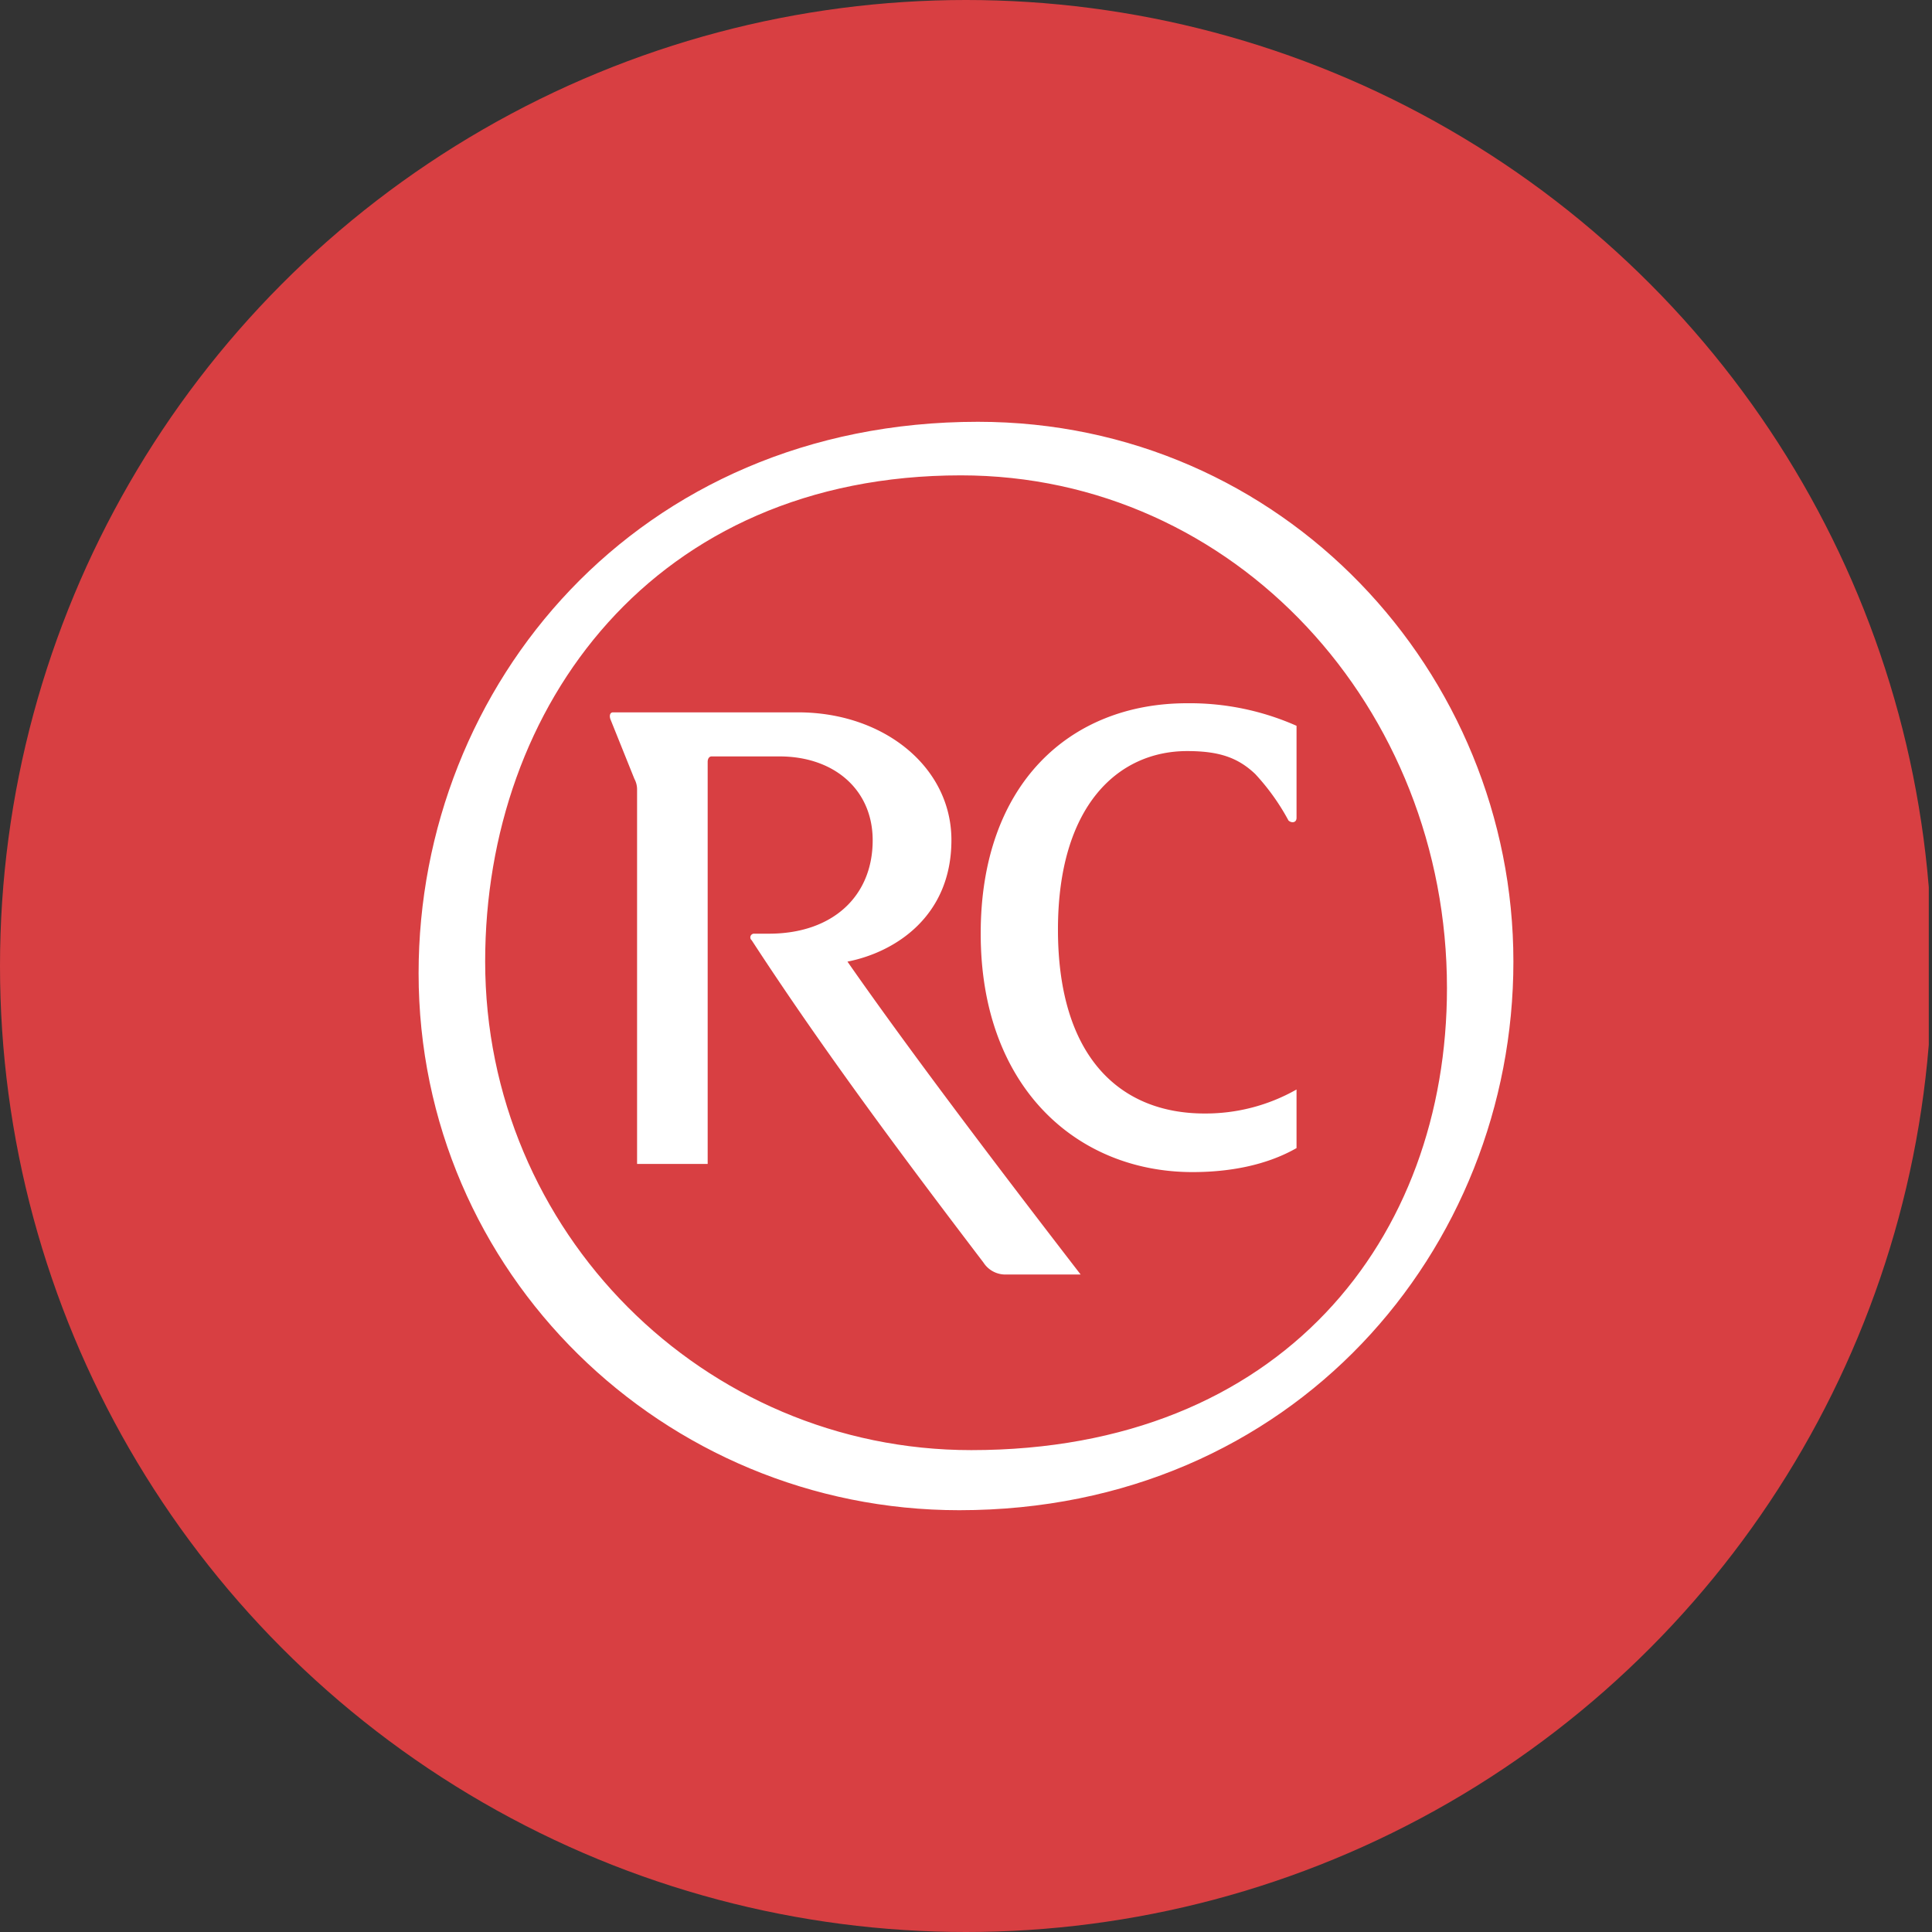
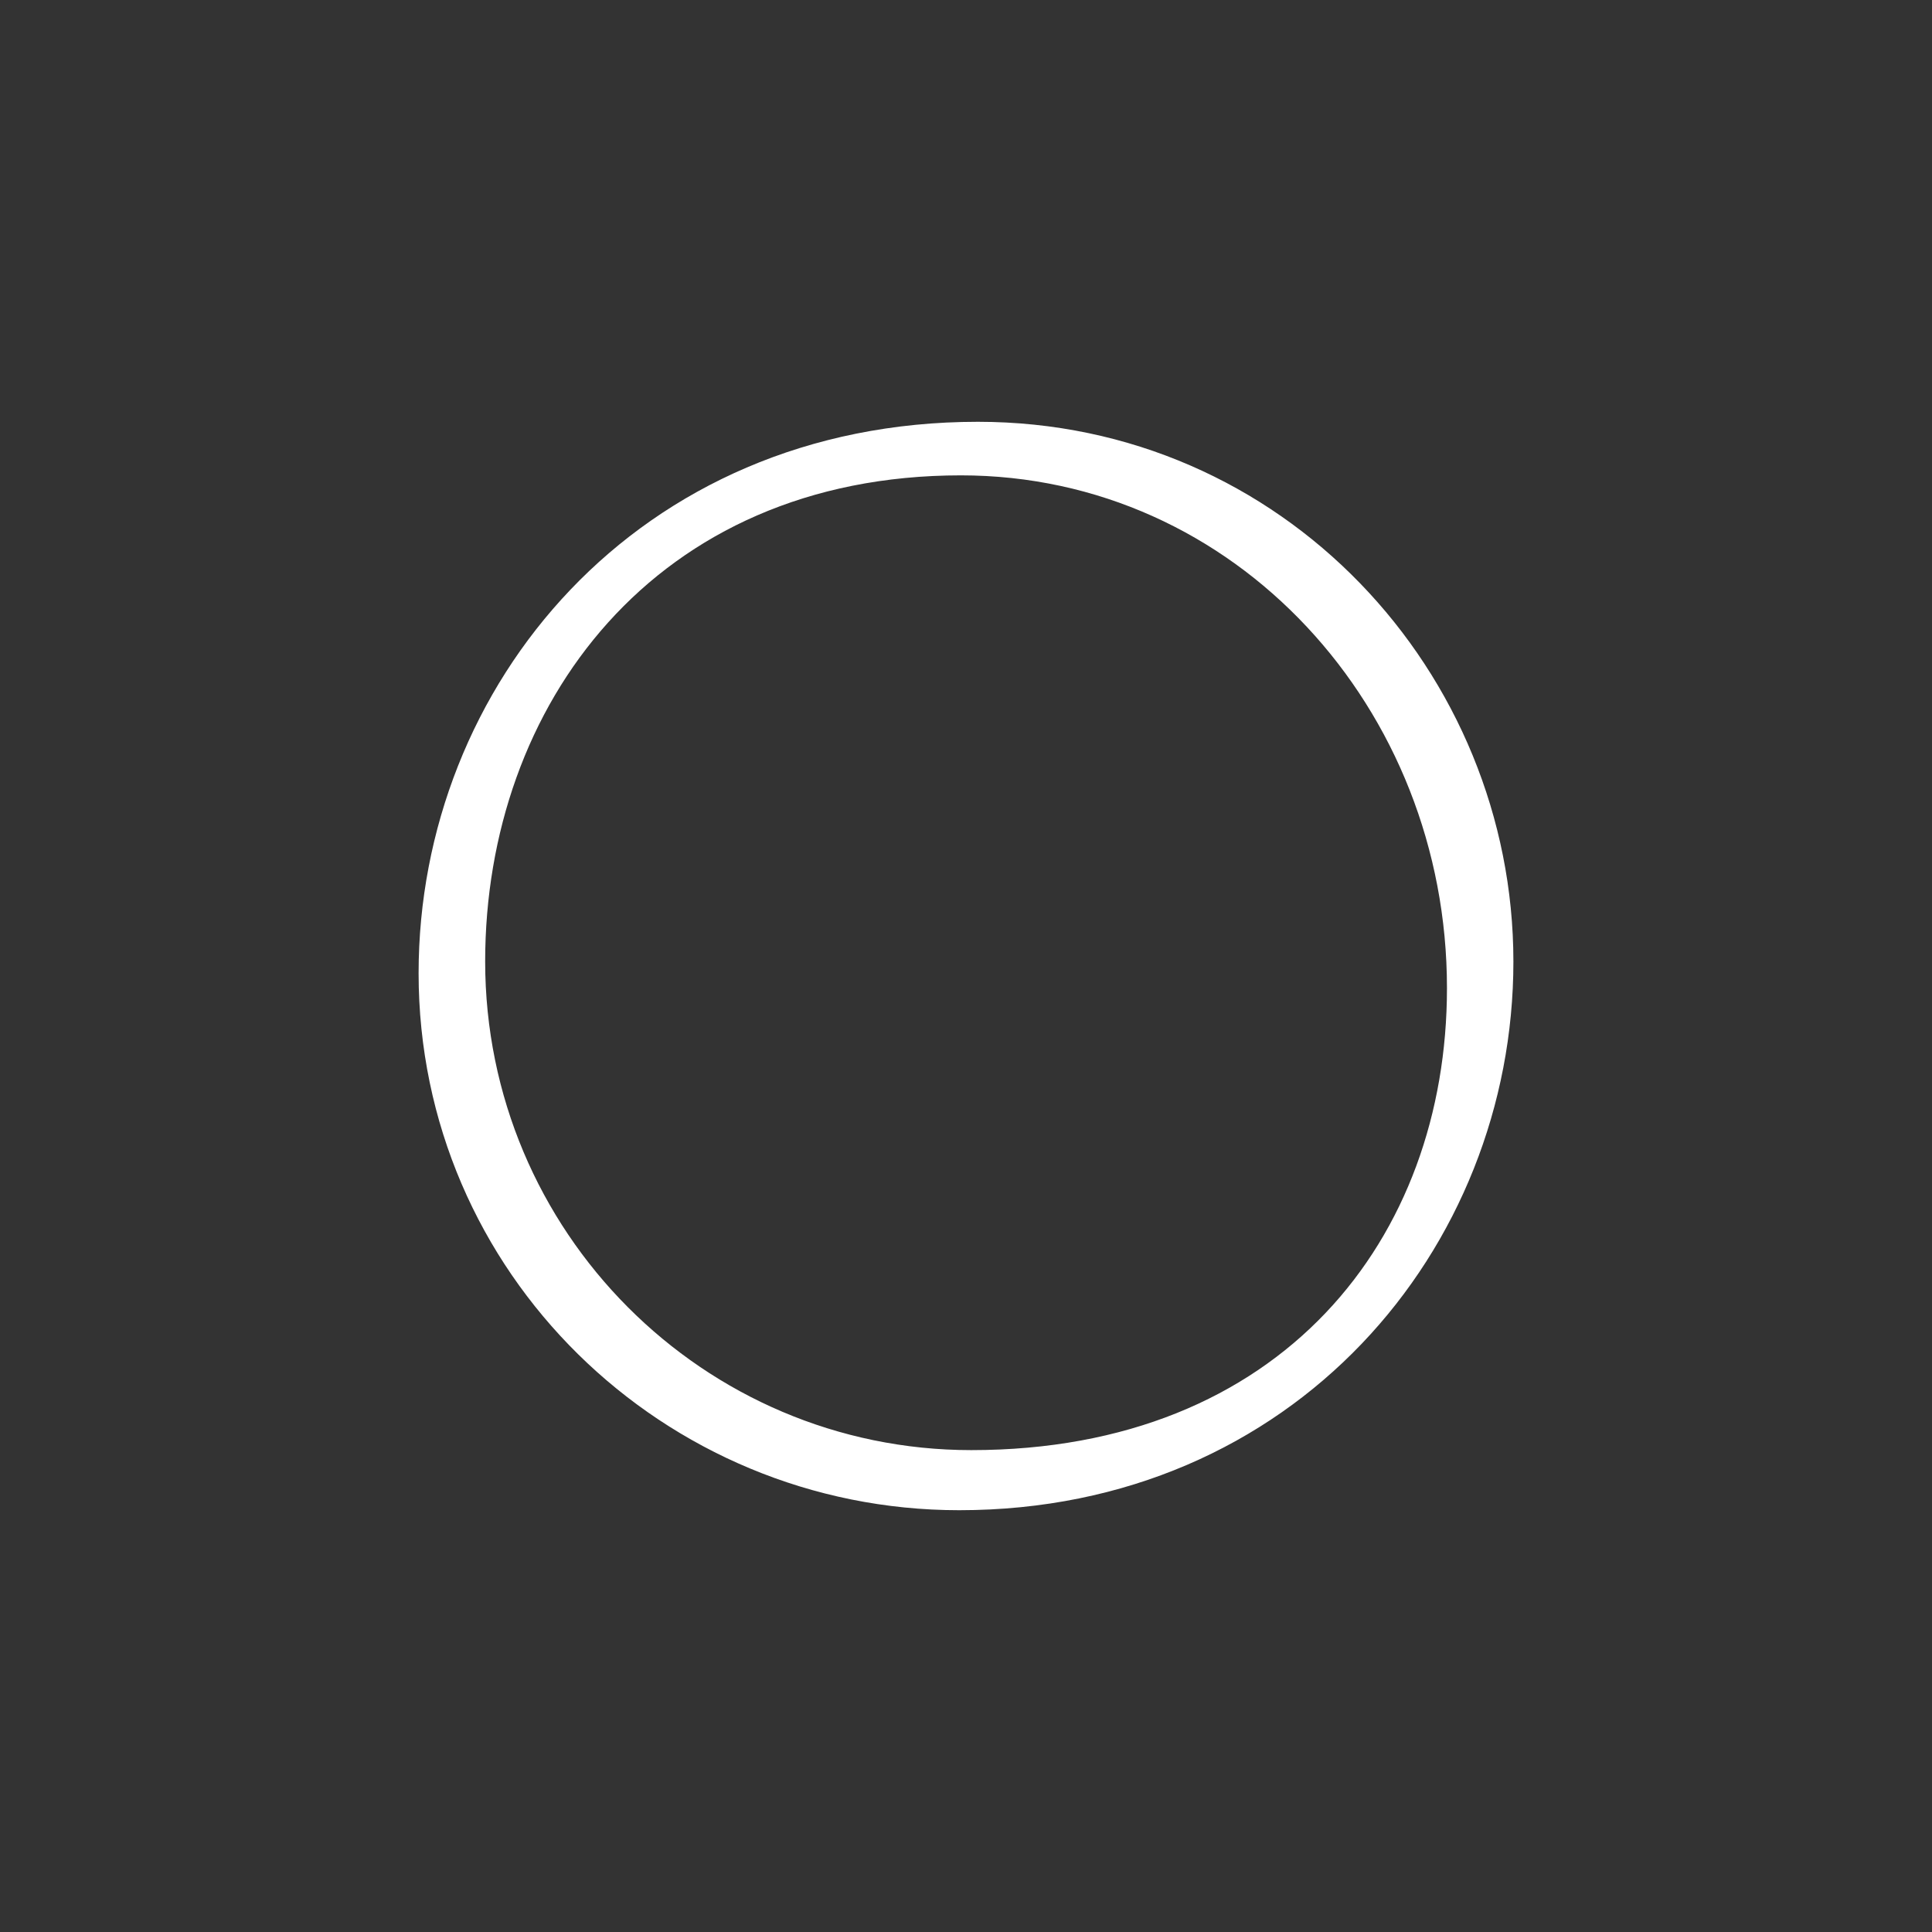
<svg xmlns="http://www.w3.org/2000/svg" viewBox="0 0 300 300" width="300" height="300">
  <rect x="0" y="0" width="300" height="300" fill="#333333" stroke="none" />
  <defs>
    <clipPath id="bz_circular_clip">
      <circle cx="150.0" cy="150.0" r="150.0" />
    </clipPath>
  </defs>
  <g clip-path="url(#bz_circular_clip)">
-     <rect x="-0.5" width="300" height="300" fill="#d83f42" />
    <g>
-       <path d="M131.592,149.32c8.493,12.186,20.903,28.75,36.21,48.586h-11.56a4.046,4.046,0,0,1-3.536-1.863c-11.159-14.661-24.405-32.252-35.979-50.034a.578.578,0,0,1,.415-1.027H119.4c9.901,0,16.109-5.828,16.109-14.504,0-7.847-5.977-13.022-14.47-13.022h-10.54c-.422,0-.612.422-.612.836V180.736H98.925V122.603a3.441,3.441,0,0,0-.422-1.673L94.77,111.641c-.184-.612,0-1.027.422-1.027h28.744c13.253,0,23.8,8.452,23.8,19.836C147.736,142.255,139.052,147.851,131.592,149.32Z" fill="#fff" />
-       <path d="M184.326,109.2a40.91,40.91,0,0,1,17,3.502v14.28c0,.836-.836.836-1.258.415a34.86,34.86,0,0,0-5.175-7.228c-2.666-2.516-5.562-3.543-10.547-3.543-10.737,0-20.067,8.486-20.067,27.717,0,19.645,9.52,28.56,22.766,28.56a28.614,28.614,0,0,0,14.28-3.726v9.098c-4.76,2.72-10.547,3.726-16.143,3.726-18.013,0-32.898-13.246-32.898-37.006C152.264,121.766,166.123,109.2,184.326,109.2Z" fill="#fff" />
      <path d="M151.85,65.496C98.925,65.496,65,106.48,65,151.122c0,46.566,38.039,83.382,83.953,83.382C200.884,234.504,235,193.955,235,149.32,235,104.44,199.246,65.496,151.85,65.496ZM150.816,225.174c-41.575,0-75.48-33.918-75.48-75.881,0-39.705,26.275-75.48,73.868-75.48,42.602,0,75.48,36.176,75.48,79.614C224.684,192.316,199.021,225.174,150.816,225.174Z" fill="#fff" />
    </g>
  </g>
</svg>